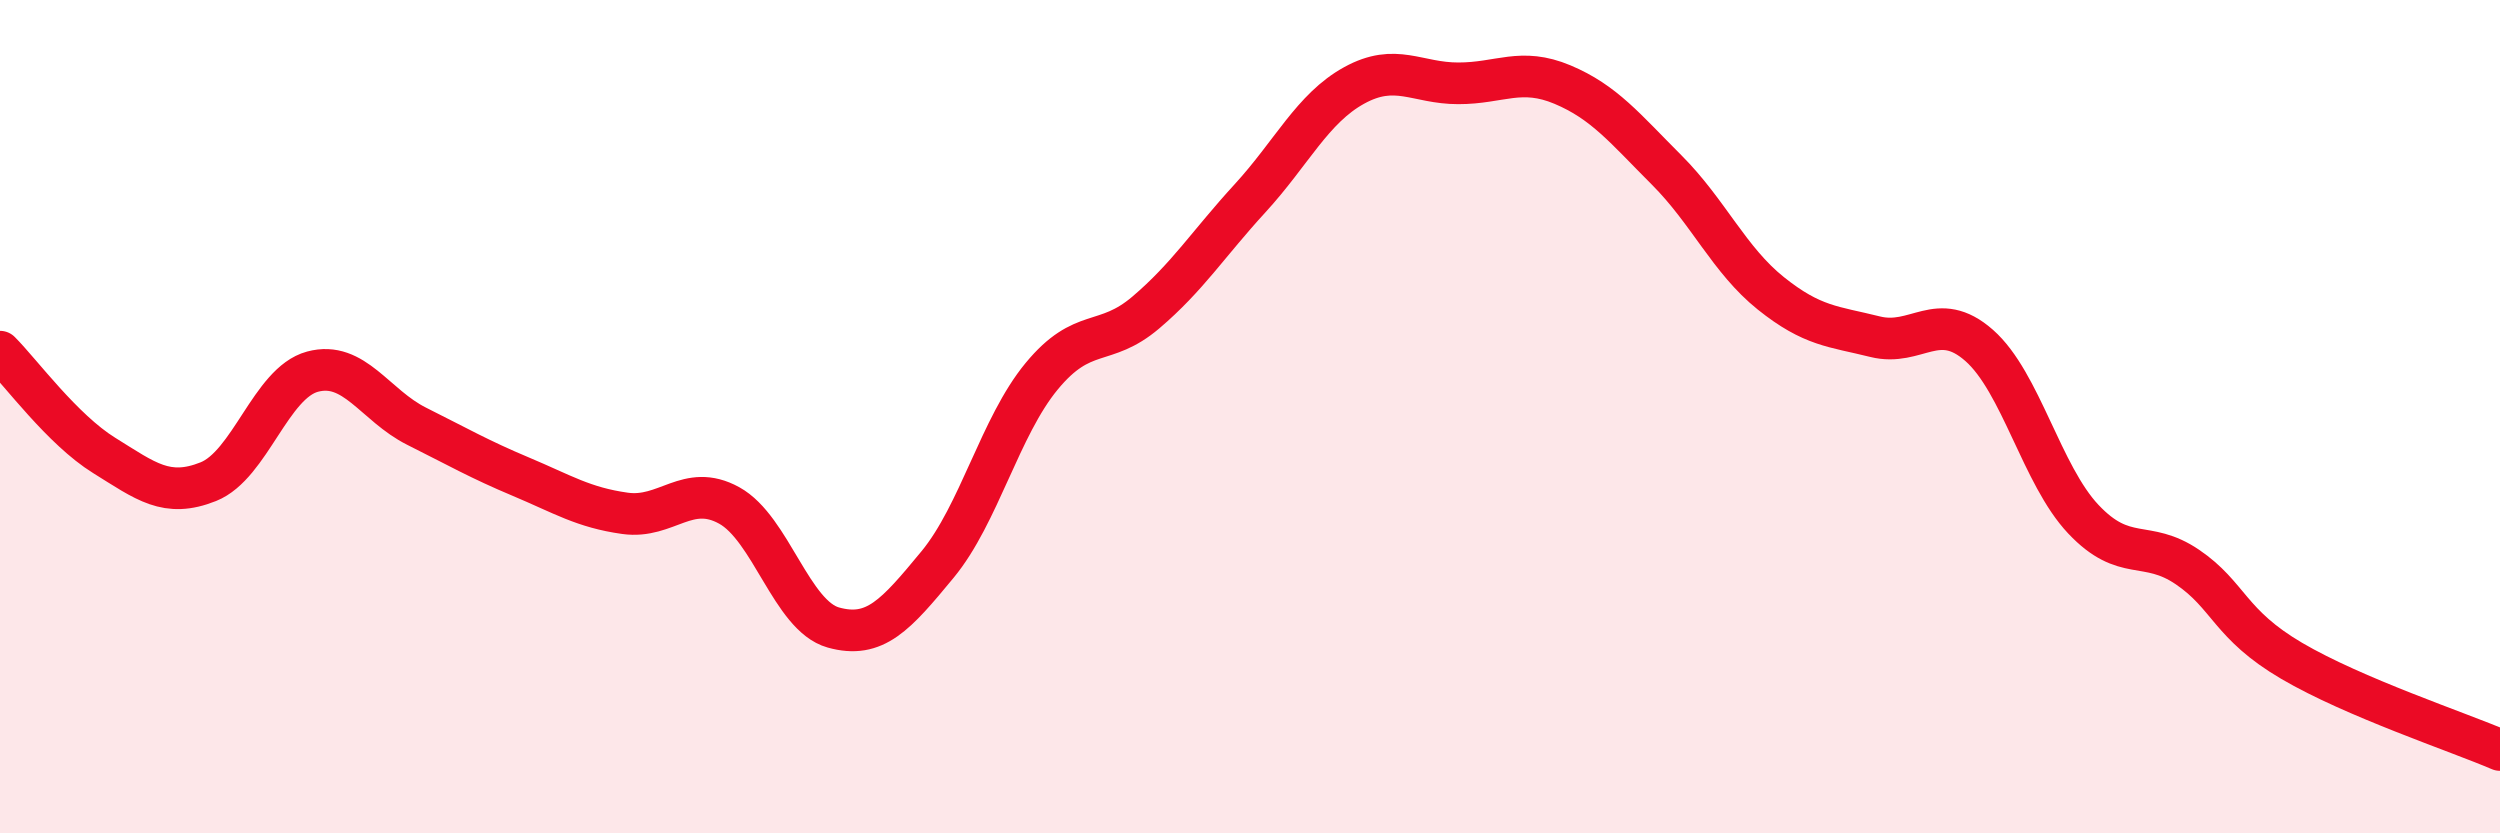
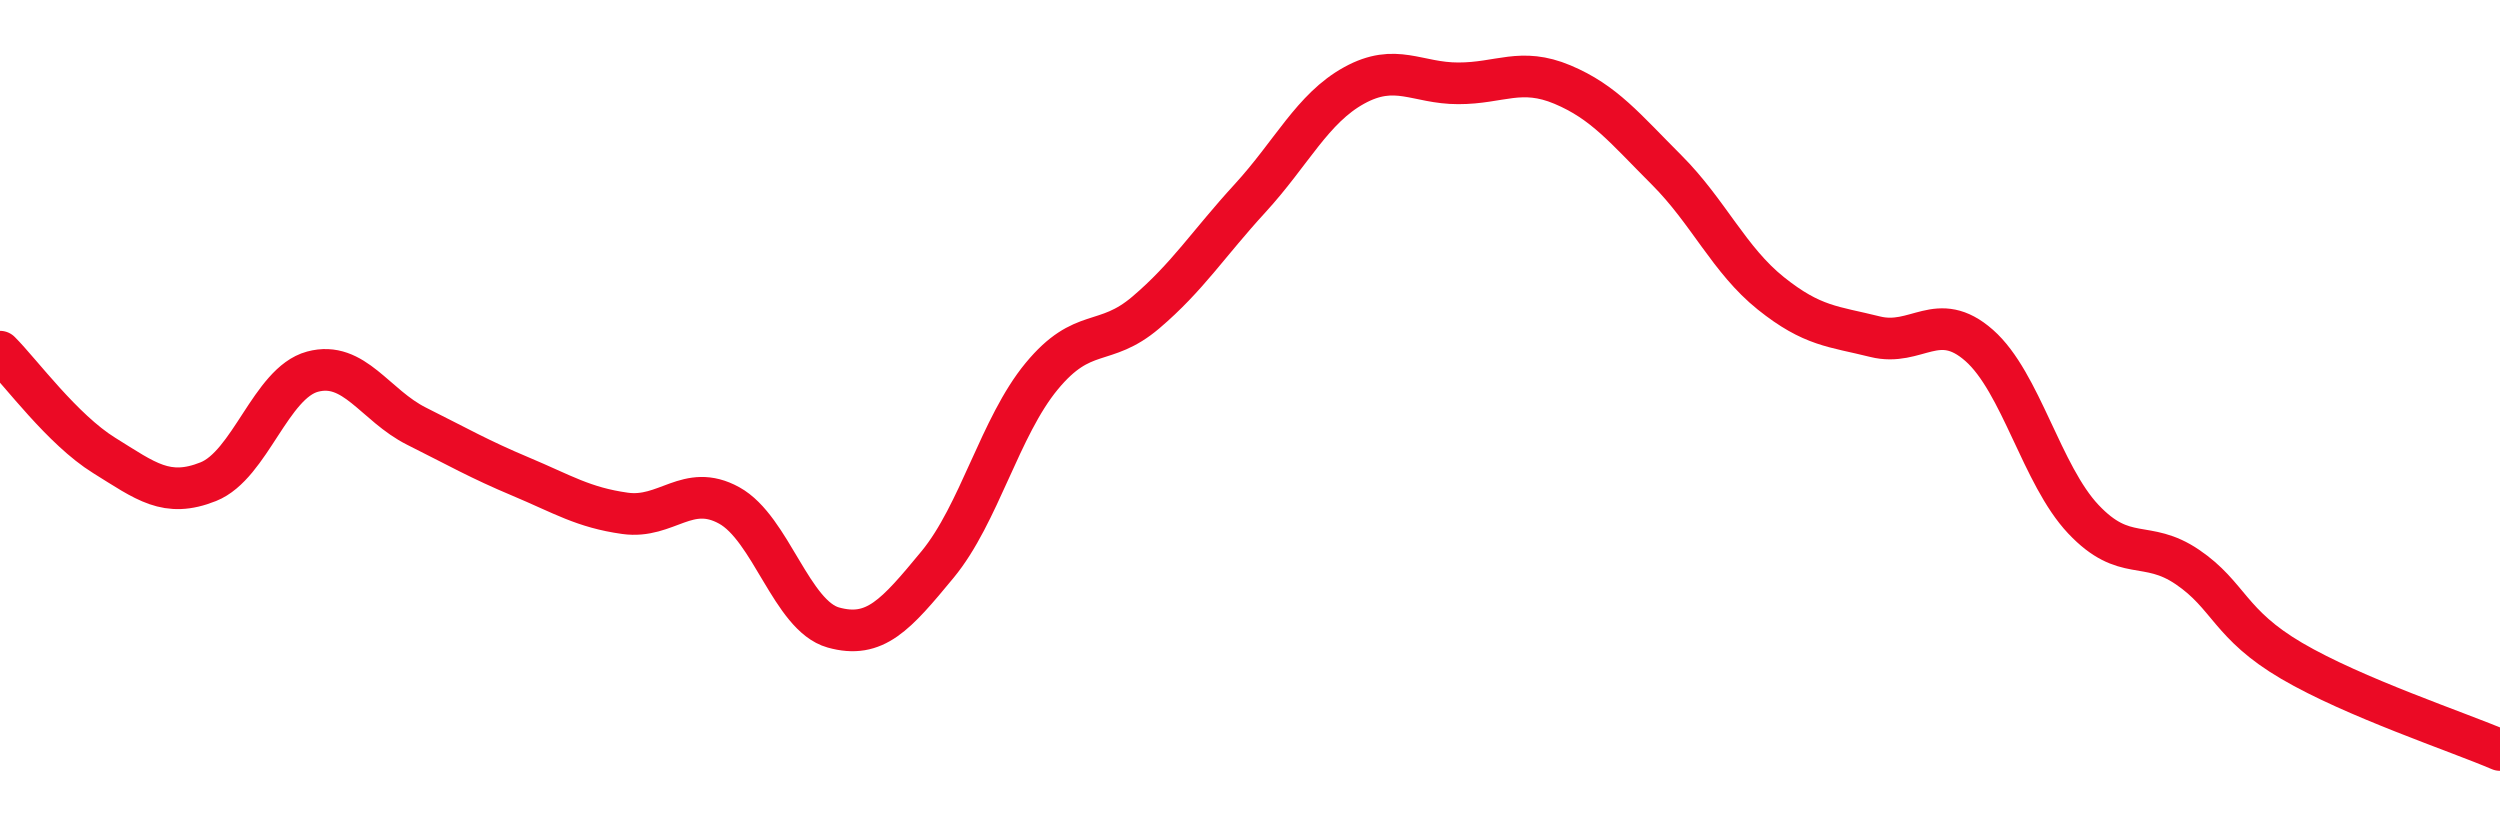
<svg xmlns="http://www.w3.org/2000/svg" width="60" height="20" viewBox="0 0 60 20">
-   <path d="M 0,8.44 C 0.5,8.94 1.5,10.31 2.5,10.93 C 3.5,11.55 4,11.96 5,11.56 C 6,11.16 6.5,9.19 7.5,8.92 C 8.5,8.65 9,9.73 10,10.23 C 11,10.73 11.5,11.02 12.5,11.44 C 13.5,11.86 14,12.18 15,12.32 C 16,12.46 16.5,11.58 17.5,12.13 C 18.5,12.68 19,14.78 20,15.06 C 21,15.34 21.5,14.76 22.5,13.55 C 23.5,12.34 24,10.24 25,9.03 C 26,7.82 26.5,8.35 27.5,7.5 C 28.5,6.65 29,5.85 30,4.76 C 31,3.67 31.5,2.6 32.5,2.05 C 33.5,1.5 34,2 35,2 C 36,2 36.5,1.61 37.5,2.03 C 38.5,2.45 39,3.08 40,4.08 C 41,5.08 41.5,6.24 42.5,7.04 C 43.5,7.84 44,7.83 45,8.08 C 46,8.33 46.5,7.41 47.5,8.29 C 48.5,9.17 49,11.4 50,12.46 C 51,13.52 51.5,12.93 52.5,13.61 C 53.5,14.29 53.5,14.98 55,15.86 C 56.5,16.74 59,17.57 60,18L60 20L0 20Z" fill="#EB0A25" opacity="0.1" stroke-linecap="round" stroke-linejoin="round" />
  <path d="M 0,8.44 C 0.5,8.94 1.5,10.31 2.5,10.93 C 3.5,11.55 4,11.96 5,11.56 C 6,11.16 6.5,9.19 7.5,8.92 C 8.5,8.65 9,9.73 10,10.23 C 11,10.73 11.5,11.02 12.5,11.44 C 13.5,11.86 14,12.18 15,12.32 C 16,12.46 16.5,11.58 17.5,12.13 C 18.5,12.68 19,14.78 20,15.06 C 21,15.34 21.5,14.76 22.5,13.55 C 23.5,12.34 24,10.24 25,9.03 C 26,7.82 26.5,8.35 27.5,7.5 C 28.5,6.65 29,5.85 30,4.76 C 31,3.67 31.5,2.6 32.5,2.05 C 33.5,1.5 34,2 35,2 C 36,2 36.5,1.61 37.5,2.03 C 38.5,2.45 39,3.08 40,4.08 C 41,5.08 41.5,6.24 42.5,7.04 C 43.5,7.84 44,7.83 45,8.08 C 46,8.33 46.5,7.41 47.5,8.29 C 48.5,9.17 49,11.4 50,12.46 C 51,13.52 51.5,12.93 52.5,13.61 C 53.5,14.29 53.5,14.98 55,15.86 C 56.5,16.74 59,17.57 60,18" stroke="#EB0A25" stroke-width="1" fill="none" stroke-linecap="round" stroke-linejoin="round" />
</svg>